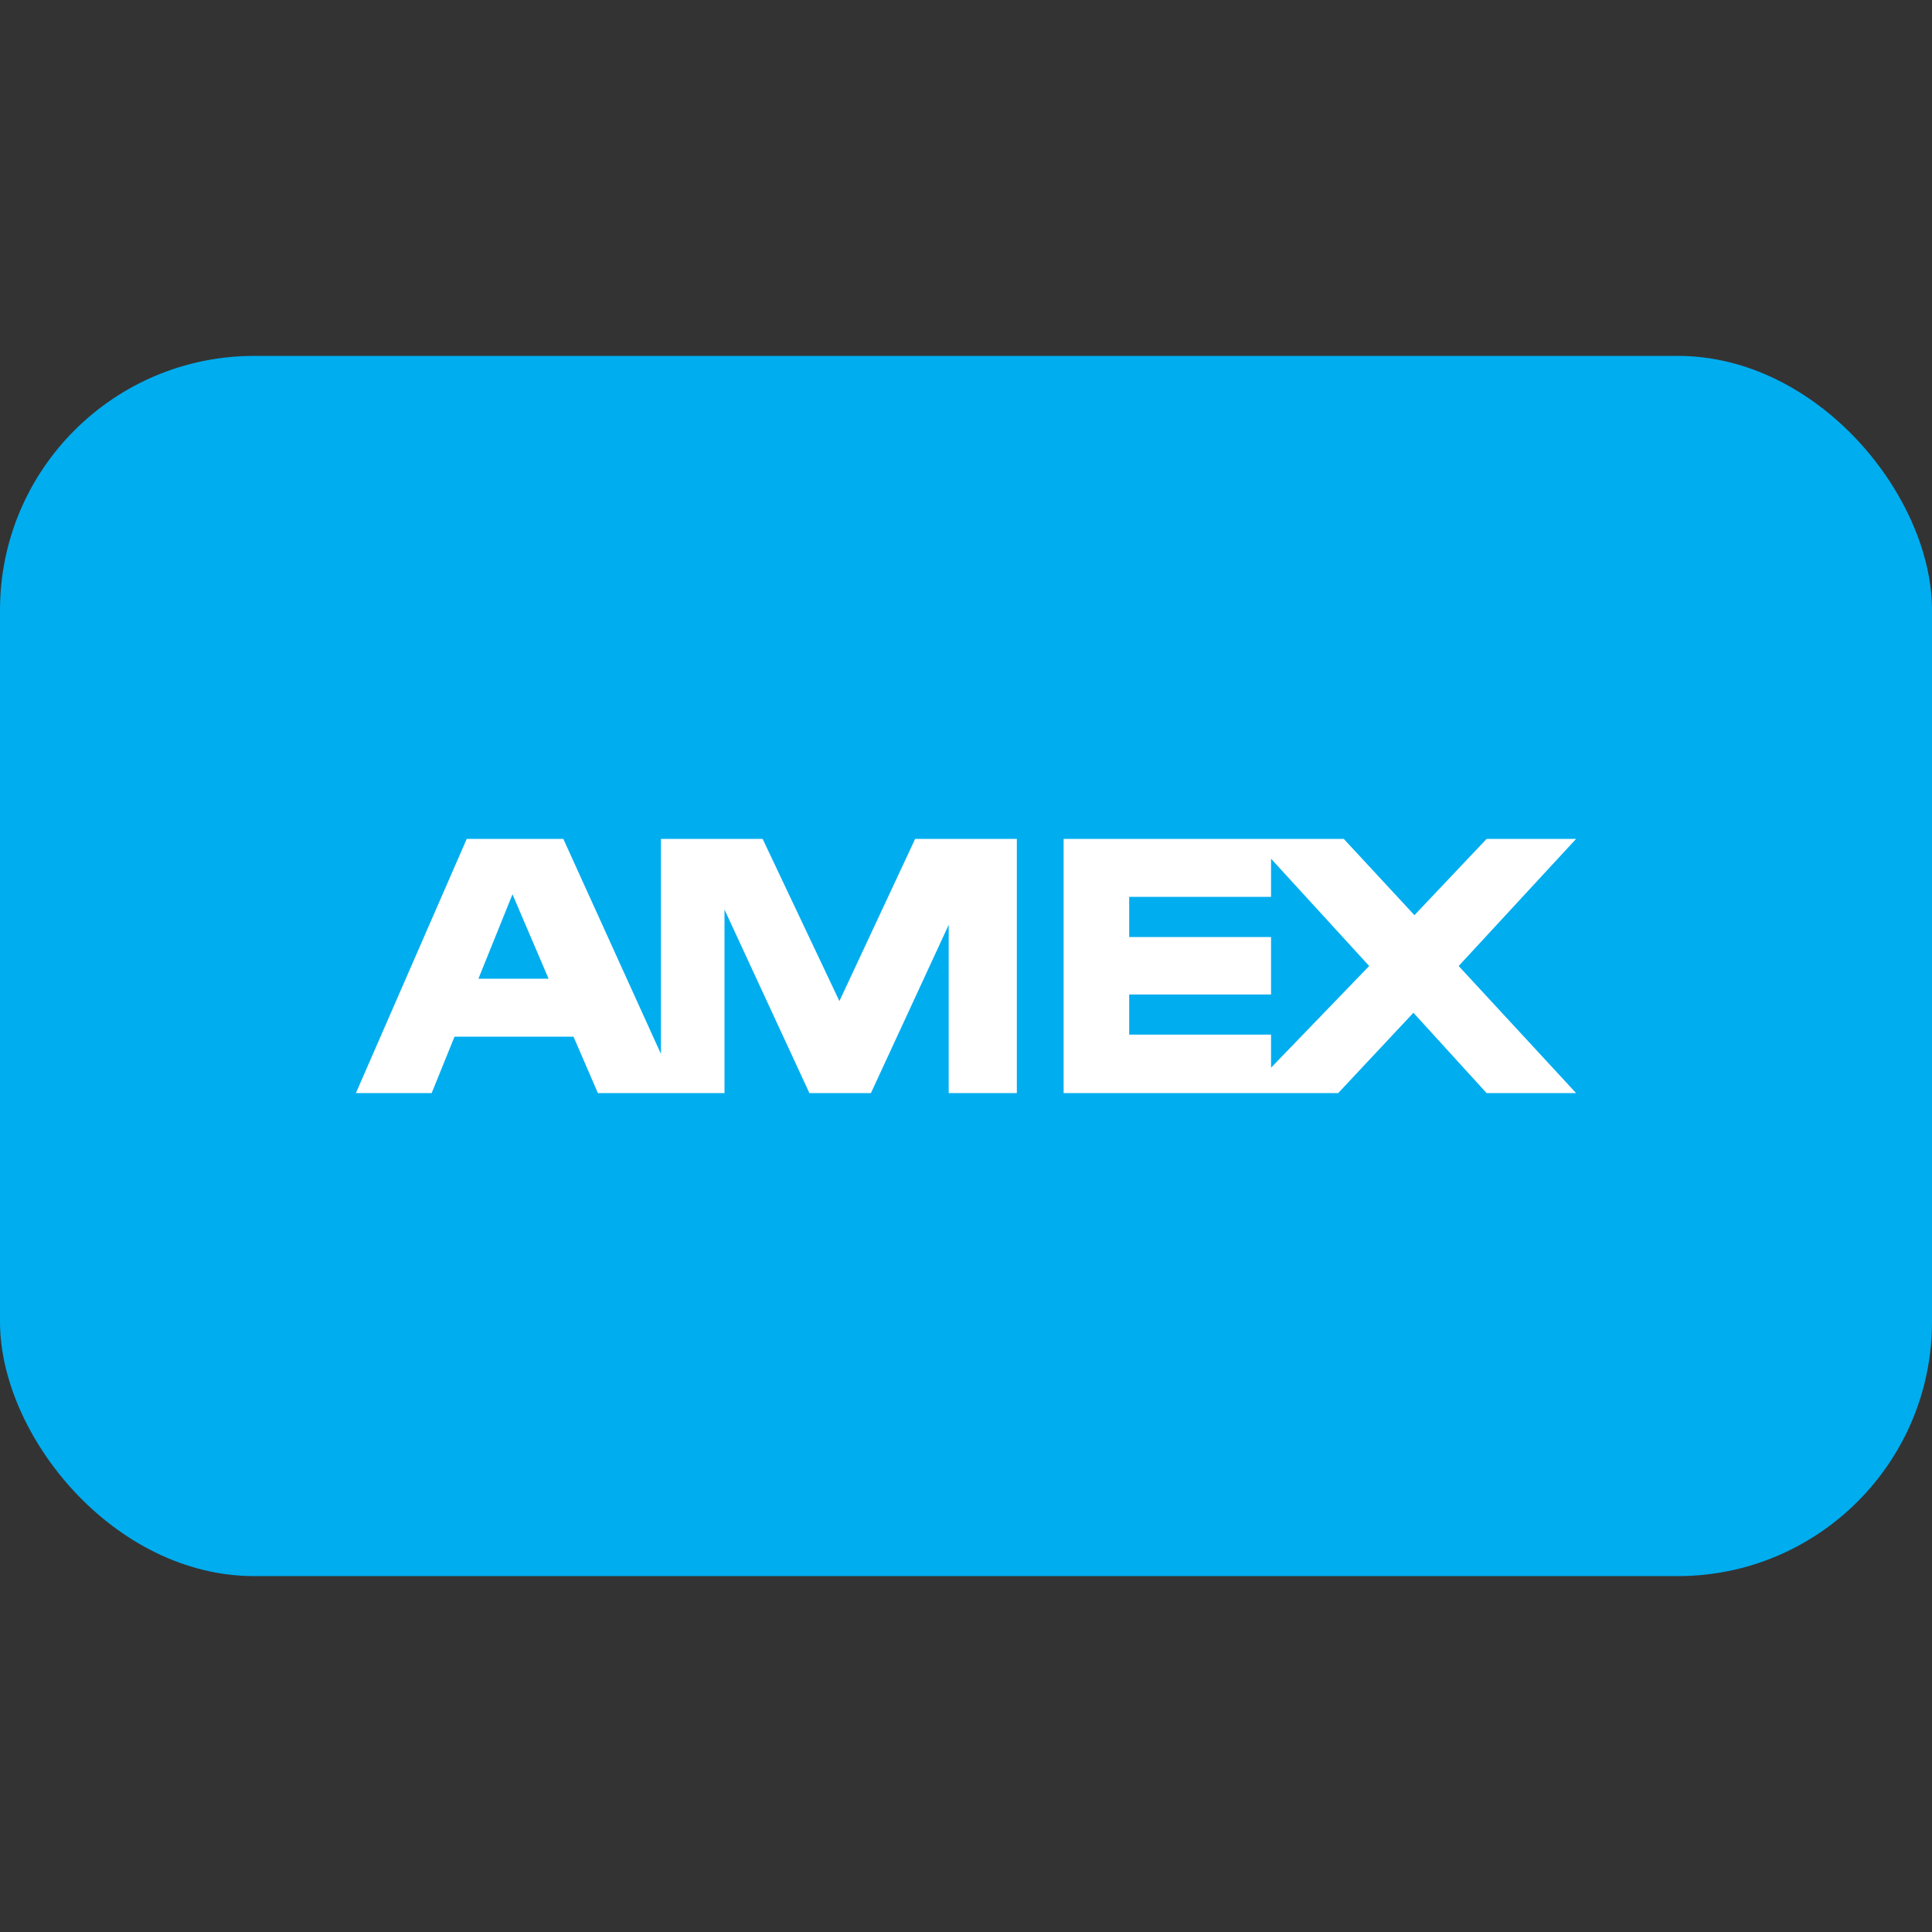
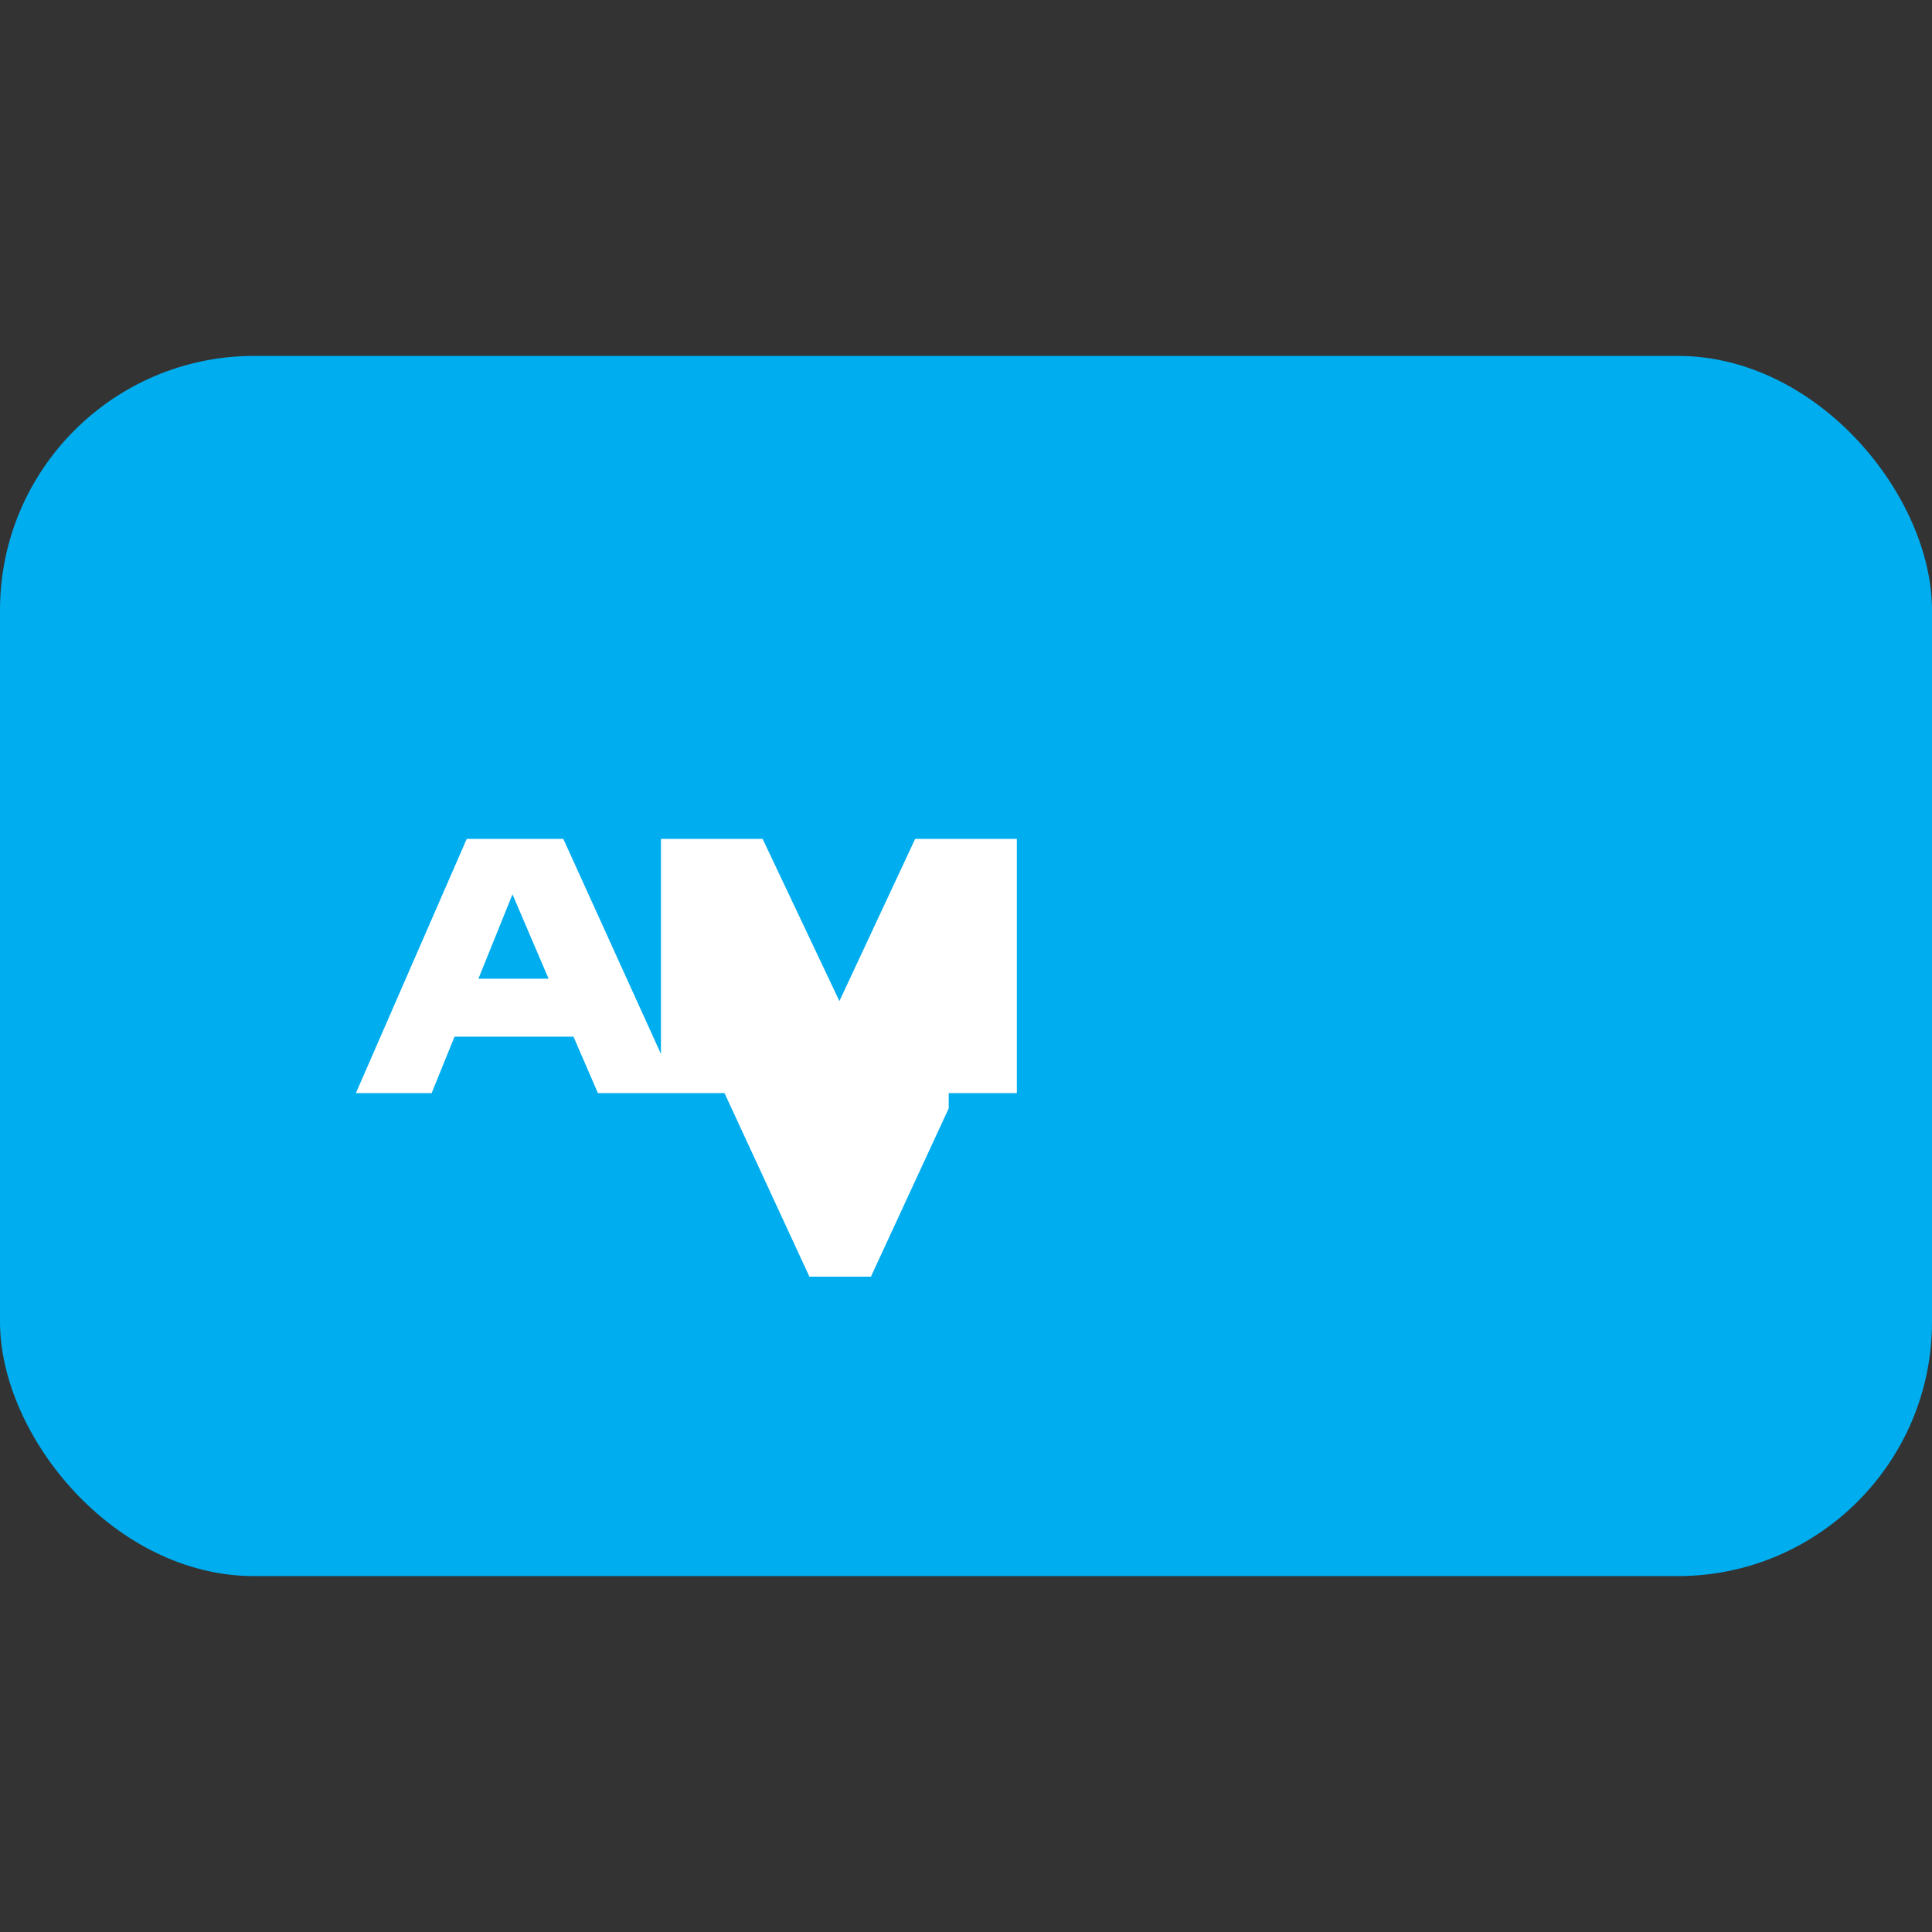
<svg xmlns="http://www.w3.org/2000/svg" id="Payment_Icons" data-name="Payment Icons" viewBox="0 0 38 38">
  <rect x="0" y="0" width="38" height="38" fill="#333333" stroke="none" />
  <defs>
    <style>.cls-1{fill:#00adef;}.cls-2{fill:#fff;}</style>
  </defs>
  <title>amex-color</title>
  <rect class="cls-1" y="7" width="38" height="24" rx="5" />
-   <path class="cls-2" d="M18.66,16.5H18l-1.49,3.19L15,16.5H13v4.23L11.08,16.5H9.18L7,21.5H8.49l.45-1.11h2.34l.48,1.11h2.49V17.89l1.67,3.61h1.21l1.53-3.31V21.5H20v-5H18.66ZM9.41,19.25l.67-1.66.71,1.66Z" />
-   <path class="cls-2" d="M31,16.5H29.24L27.82,18,26.43,16.5H20.92v5h5.4l1.48-1.58,1.44,1.58H31L28.69,19ZM25,21v-.65H22.21v-.79H25V18.43H22.21v-.79H25v-.75L26.93,19Z" />
+   <path class="cls-2" d="M18.66,16.5H18l-1.49,3.19L15,16.5H13v4.23L11.08,16.5H9.18L7,21.5H8.49l.45-1.11h2.34l.48,1.11h2.49l1.67,3.61h1.21l1.53-3.31V21.5H20v-5H18.66ZM9.41,19.25l.67-1.66.71,1.66Z" />
</svg>